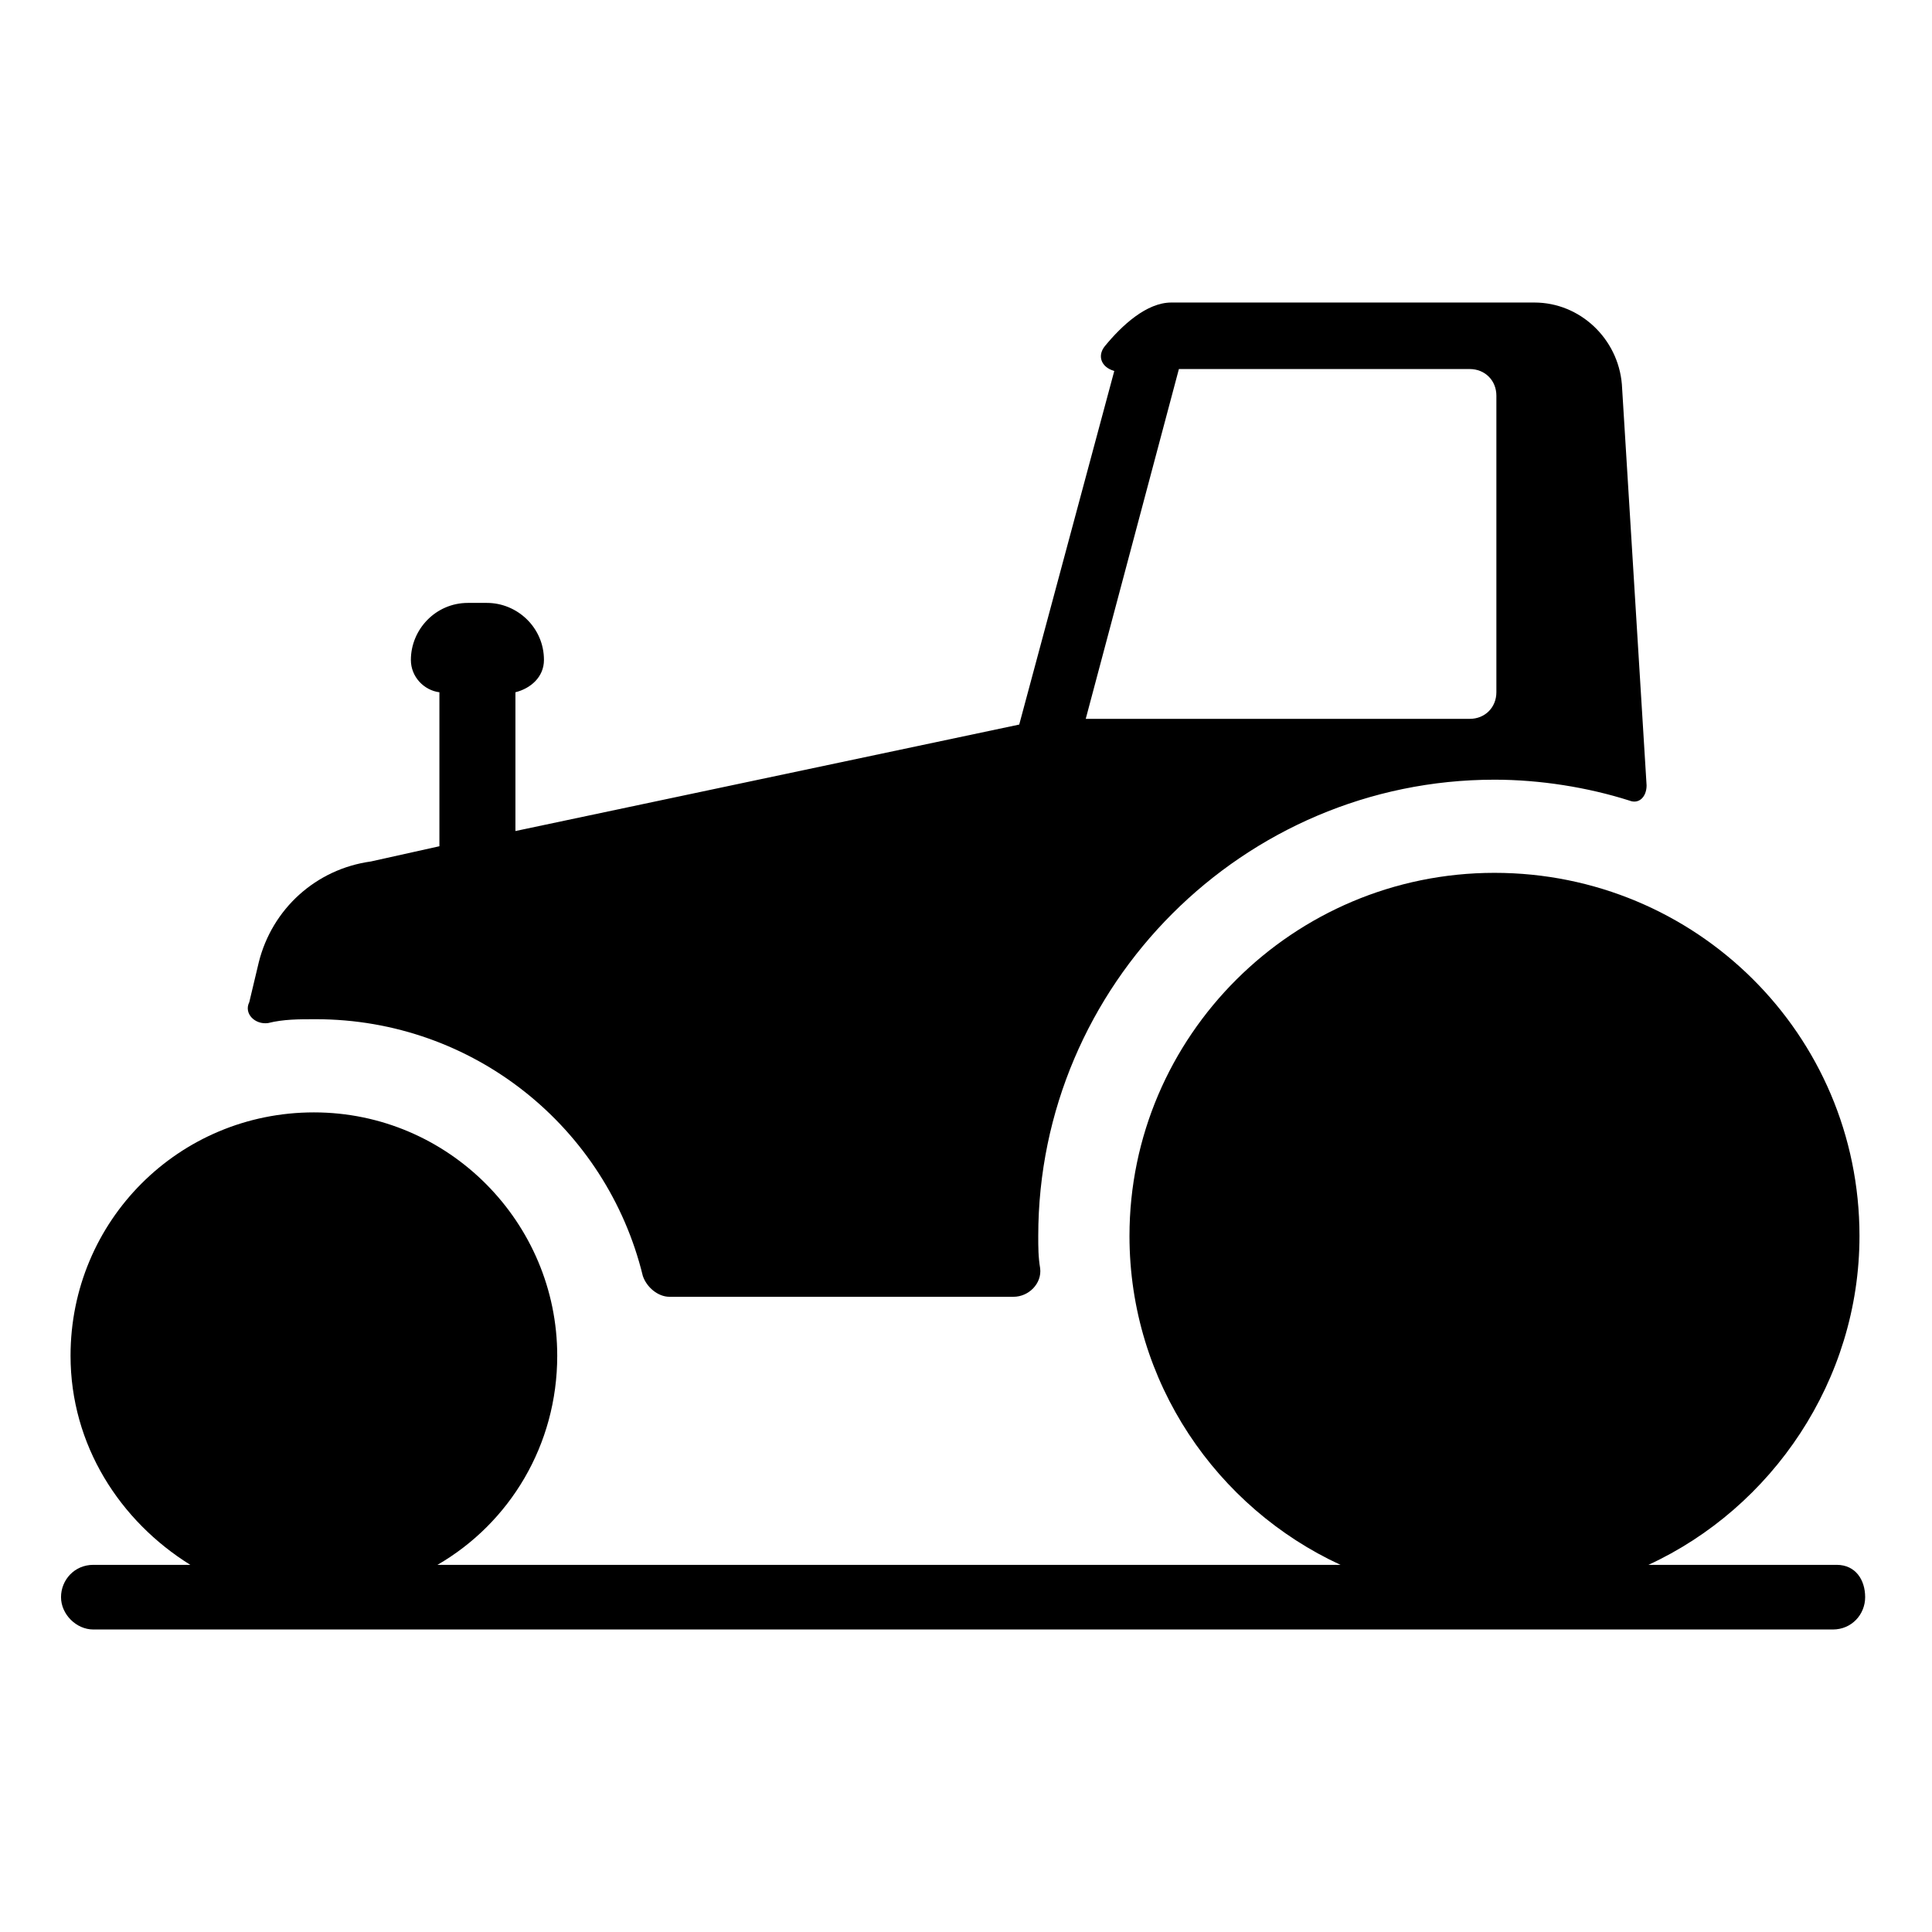
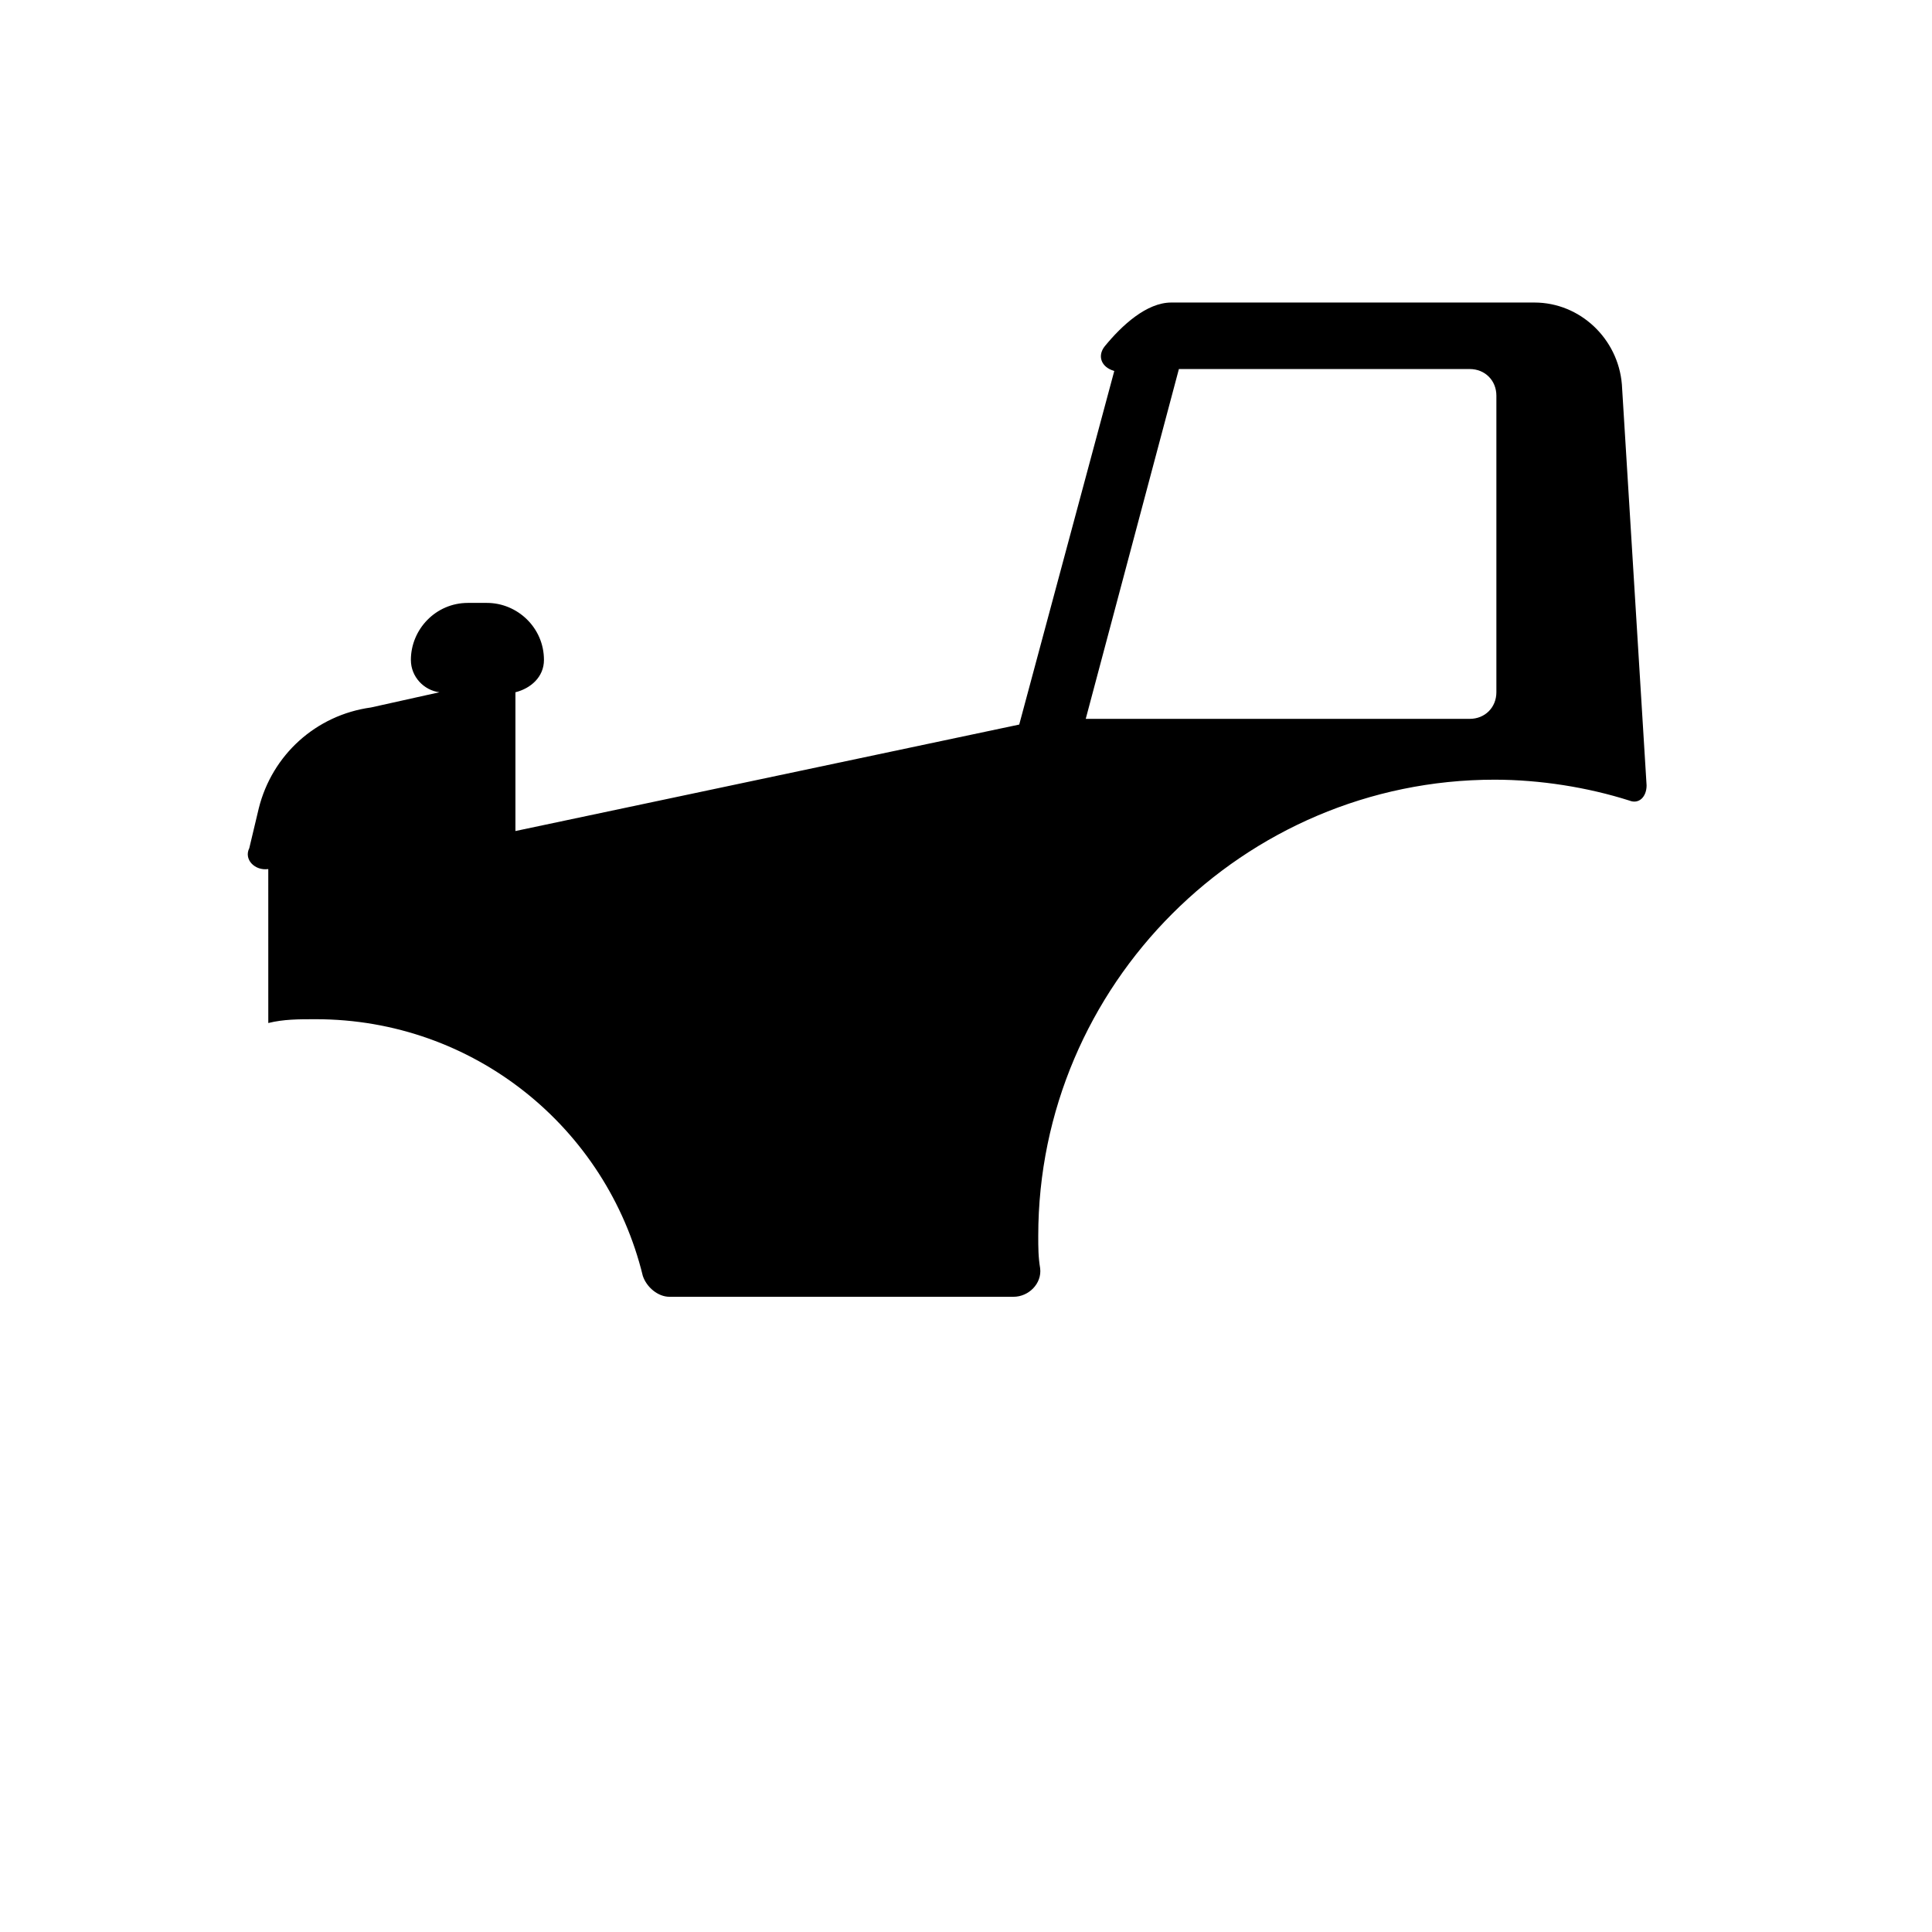
<svg xmlns="http://www.w3.org/2000/svg" fill="#000000" width="800px" height="800px" version="1.1" viewBox="144 144 512 512">
  <g>
-     <path d="m215.1 415.11c4.031-1.008 8.062-1.008 12.594-1.008 41.816 0 77.082 28.719 86.656 68.016 1.008 3.023 4.031 5.543 7.055 5.543h91.191c4.031 0 7.559-3.527 7.055-7.559-0.504-3.023-0.504-5.543-0.504-8.566 0-66.504 54.41-120.91 120.91-120.91 12.09 0 24.688 2.016 35.77 5.543 2.519 1.008 4.535-1.008 4.535-4.031l-6.551-106.3c-1.008-12.09-11.082-21.664-23.176-21.664h-96.227c-6.551 0-13.098 6.047-17.633 11.586-2.016 2.519-1.008 5.543 2.519 6.551l-25.191 93.707-133.51 28.215v-36.777c4.031-1.008 7.559-4.031 7.559-8.566 0-8.566-7.055-15.113-15.113-15.113h-5.039c-8.566 0-15.113 7.055-15.113 15.113 0 4.535 3.527 8.062 7.559 8.566v40.809l-18.137 4.031c-14.609 2.016-26.199 12.594-29.727 26.703l-2.519 10.578c-1.52 3.023 1.504 6.047 5.031 5.543zm241.32-173.31h77.082c4.031 0 7.055 3.023 7.055 7.055v78.594c0 4.031-3.023 7.055-7.055 7.055h-101.77z" />
-     <path d="m630.74 558.7h-49.879c32.746-15.113 55.922-48.871 55.922-87.16 0-53.402-43.328-96.227-96.73-96.227-53.402 0-96.73 43.328-96.73 96.227 0 38.793 23.176 72.043 55.922 87.16h-239.31c19.145-11.082 31.738-31.738 31.738-55.418 0-35.266-28.719-64.488-64.488-64.488s-64.488 28.719-64.488 64.488c0 23.68 13.098 43.832 31.738 55.418h-25.695c-5.039 0-8.566 4.031-8.566 8.566s4.031 8.566 8.566 8.566h460.98c5.039 0 8.566-4.031 8.566-8.566 0.008-4.535-2.512-8.566-7.551-8.566z" />
+     <path d="m215.1 415.11c4.031-1.008 8.062-1.008 12.594-1.008 41.816 0 77.082 28.719 86.656 68.016 1.008 3.023 4.031 5.543 7.055 5.543h91.191c4.031 0 7.559-3.527 7.055-7.559-0.504-3.023-0.504-5.543-0.504-8.566 0-66.504 54.41-120.91 120.91-120.91 12.09 0 24.688 2.016 35.77 5.543 2.519 1.008 4.535-1.008 4.535-4.031l-6.551-106.3c-1.008-12.09-11.082-21.664-23.176-21.664h-96.227c-6.551 0-13.098 6.047-17.633 11.586-2.016 2.519-1.008 5.543 2.519 6.551l-25.191 93.707-133.51 28.215v-36.777c4.031-1.008 7.559-4.031 7.559-8.566 0-8.566-7.055-15.113-15.113-15.113h-5.039c-8.566 0-15.113 7.055-15.113 15.113 0 4.535 3.527 8.062 7.559 8.566l-18.137 4.031c-14.609 2.016-26.199 12.594-29.727 26.703l-2.519 10.578c-1.52 3.023 1.504 6.047 5.031 5.543zm241.32-173.31h77.082c4.031 0 7.055 3.023 7.055 7.055v78.594c0 4.031-3.023 7.055-7.055 7.055h-101.77z" />
  </g>
</svg>